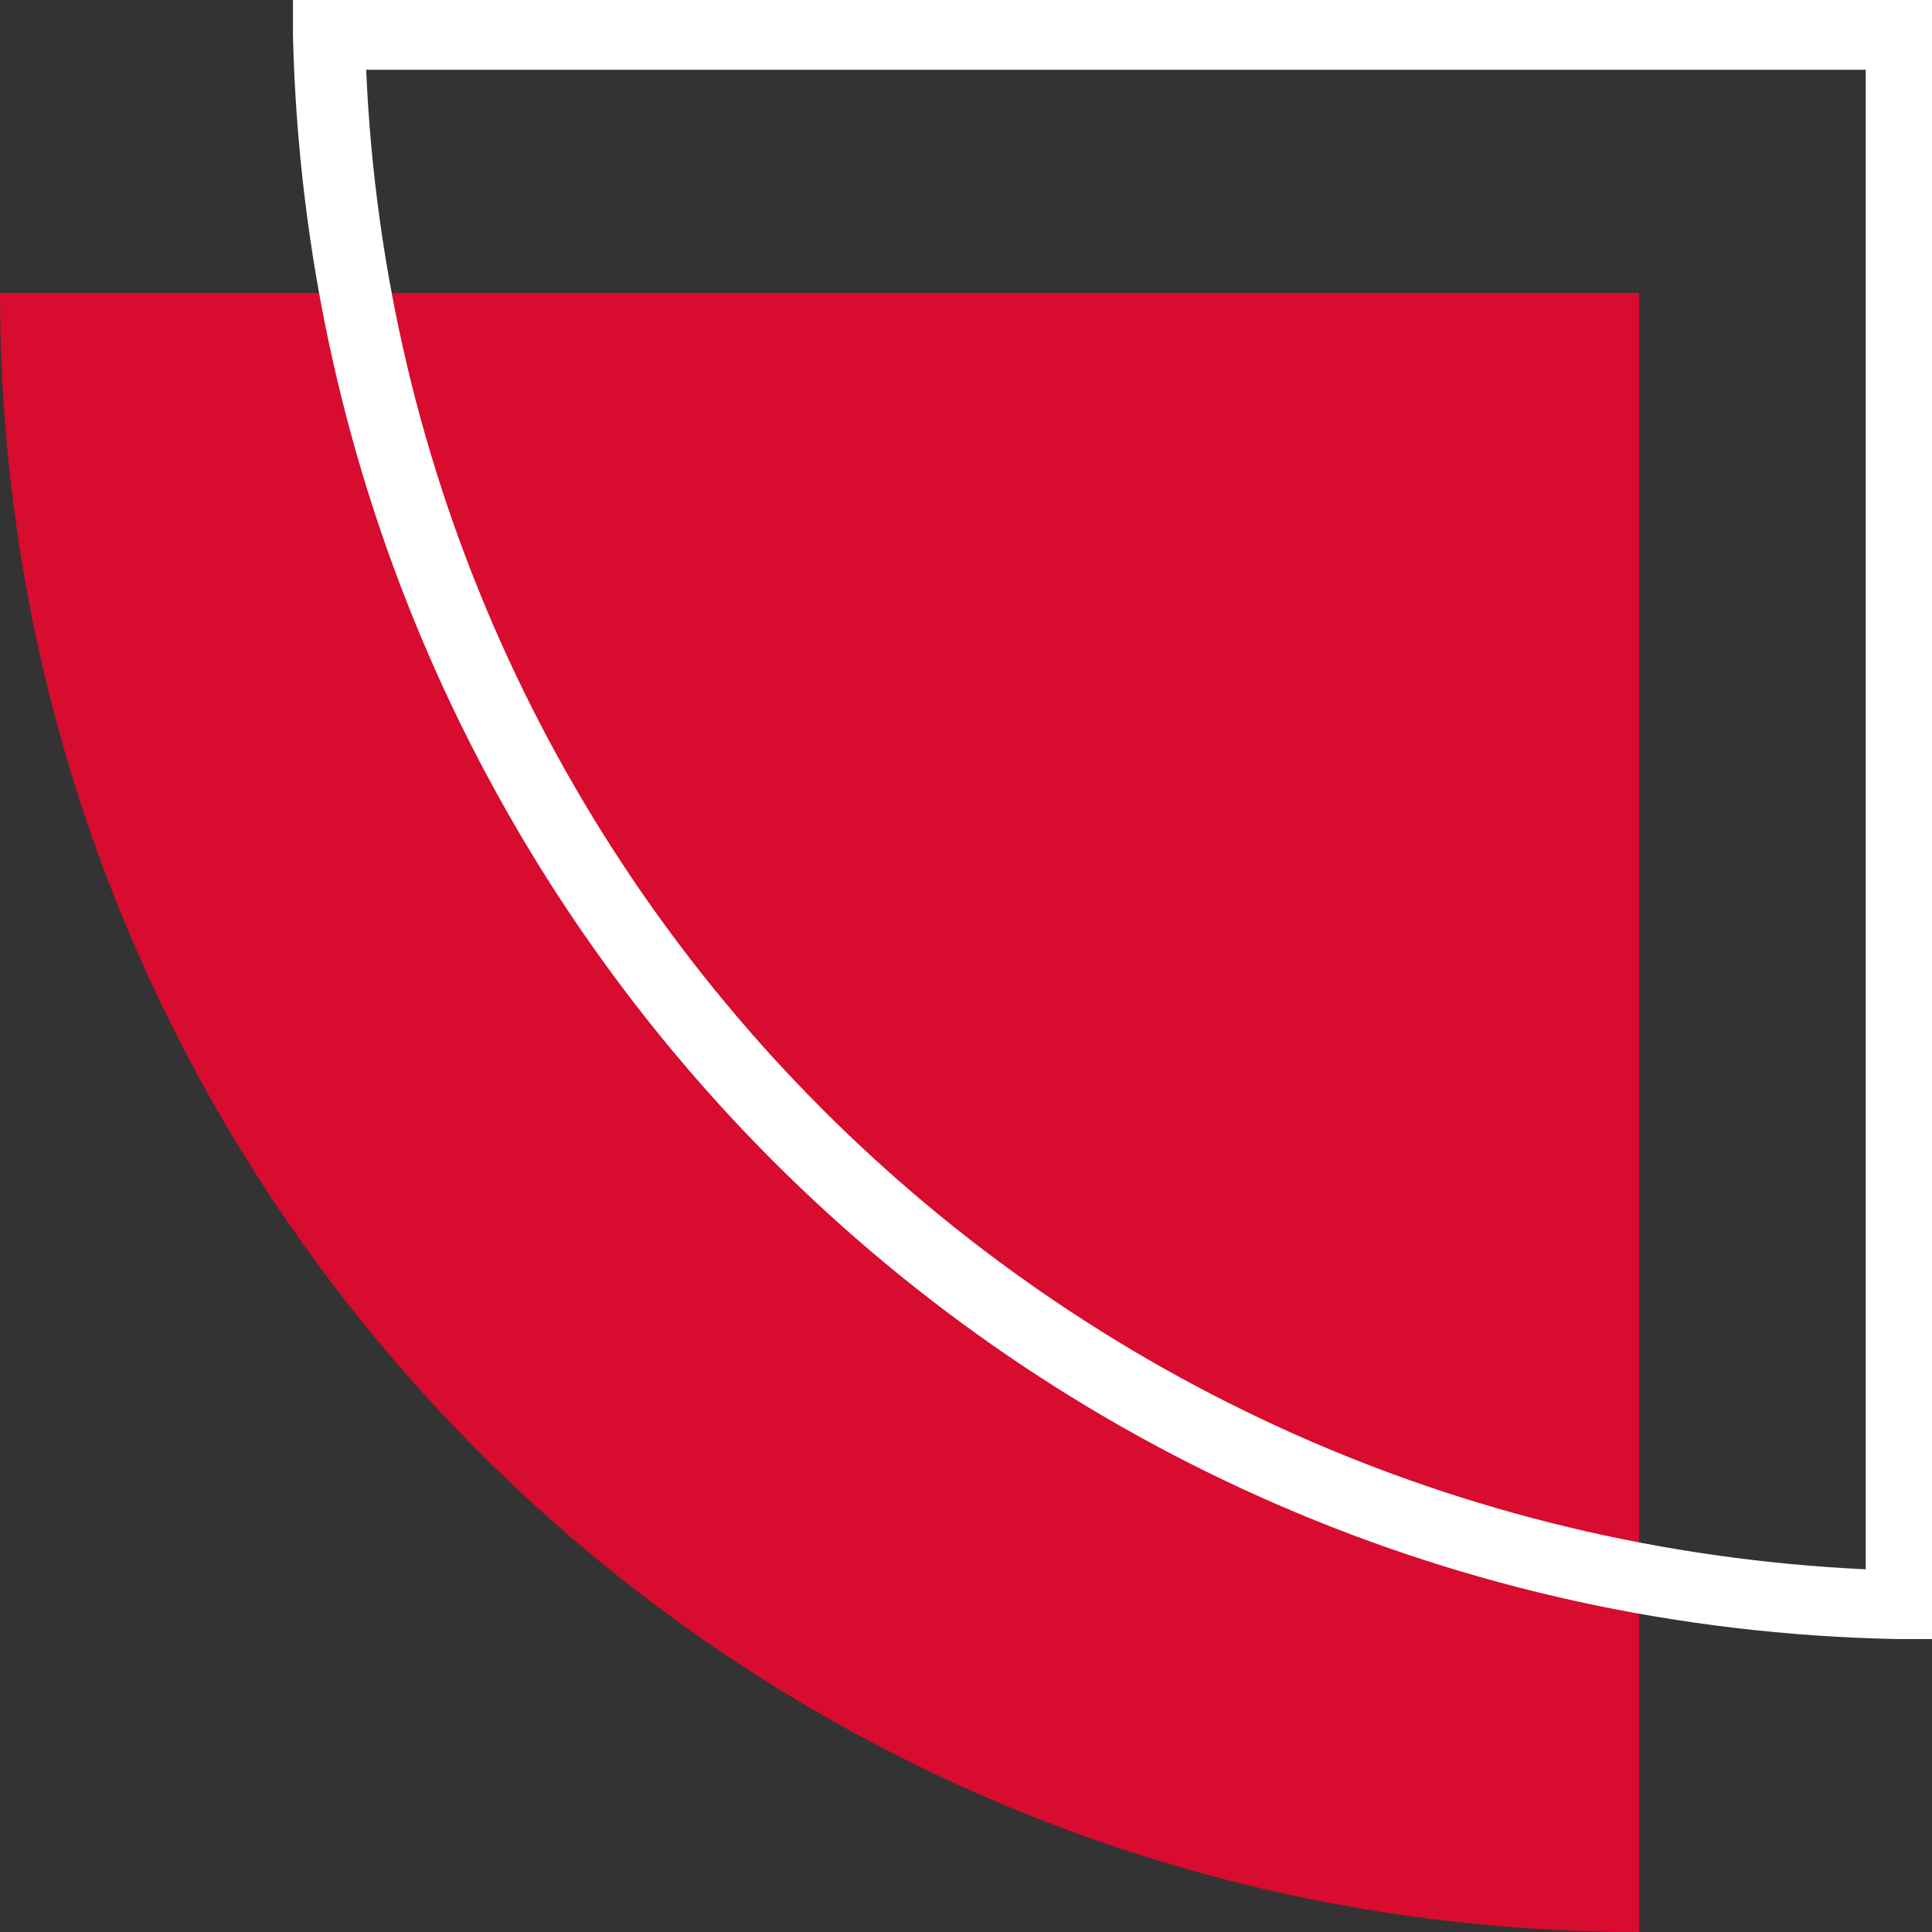
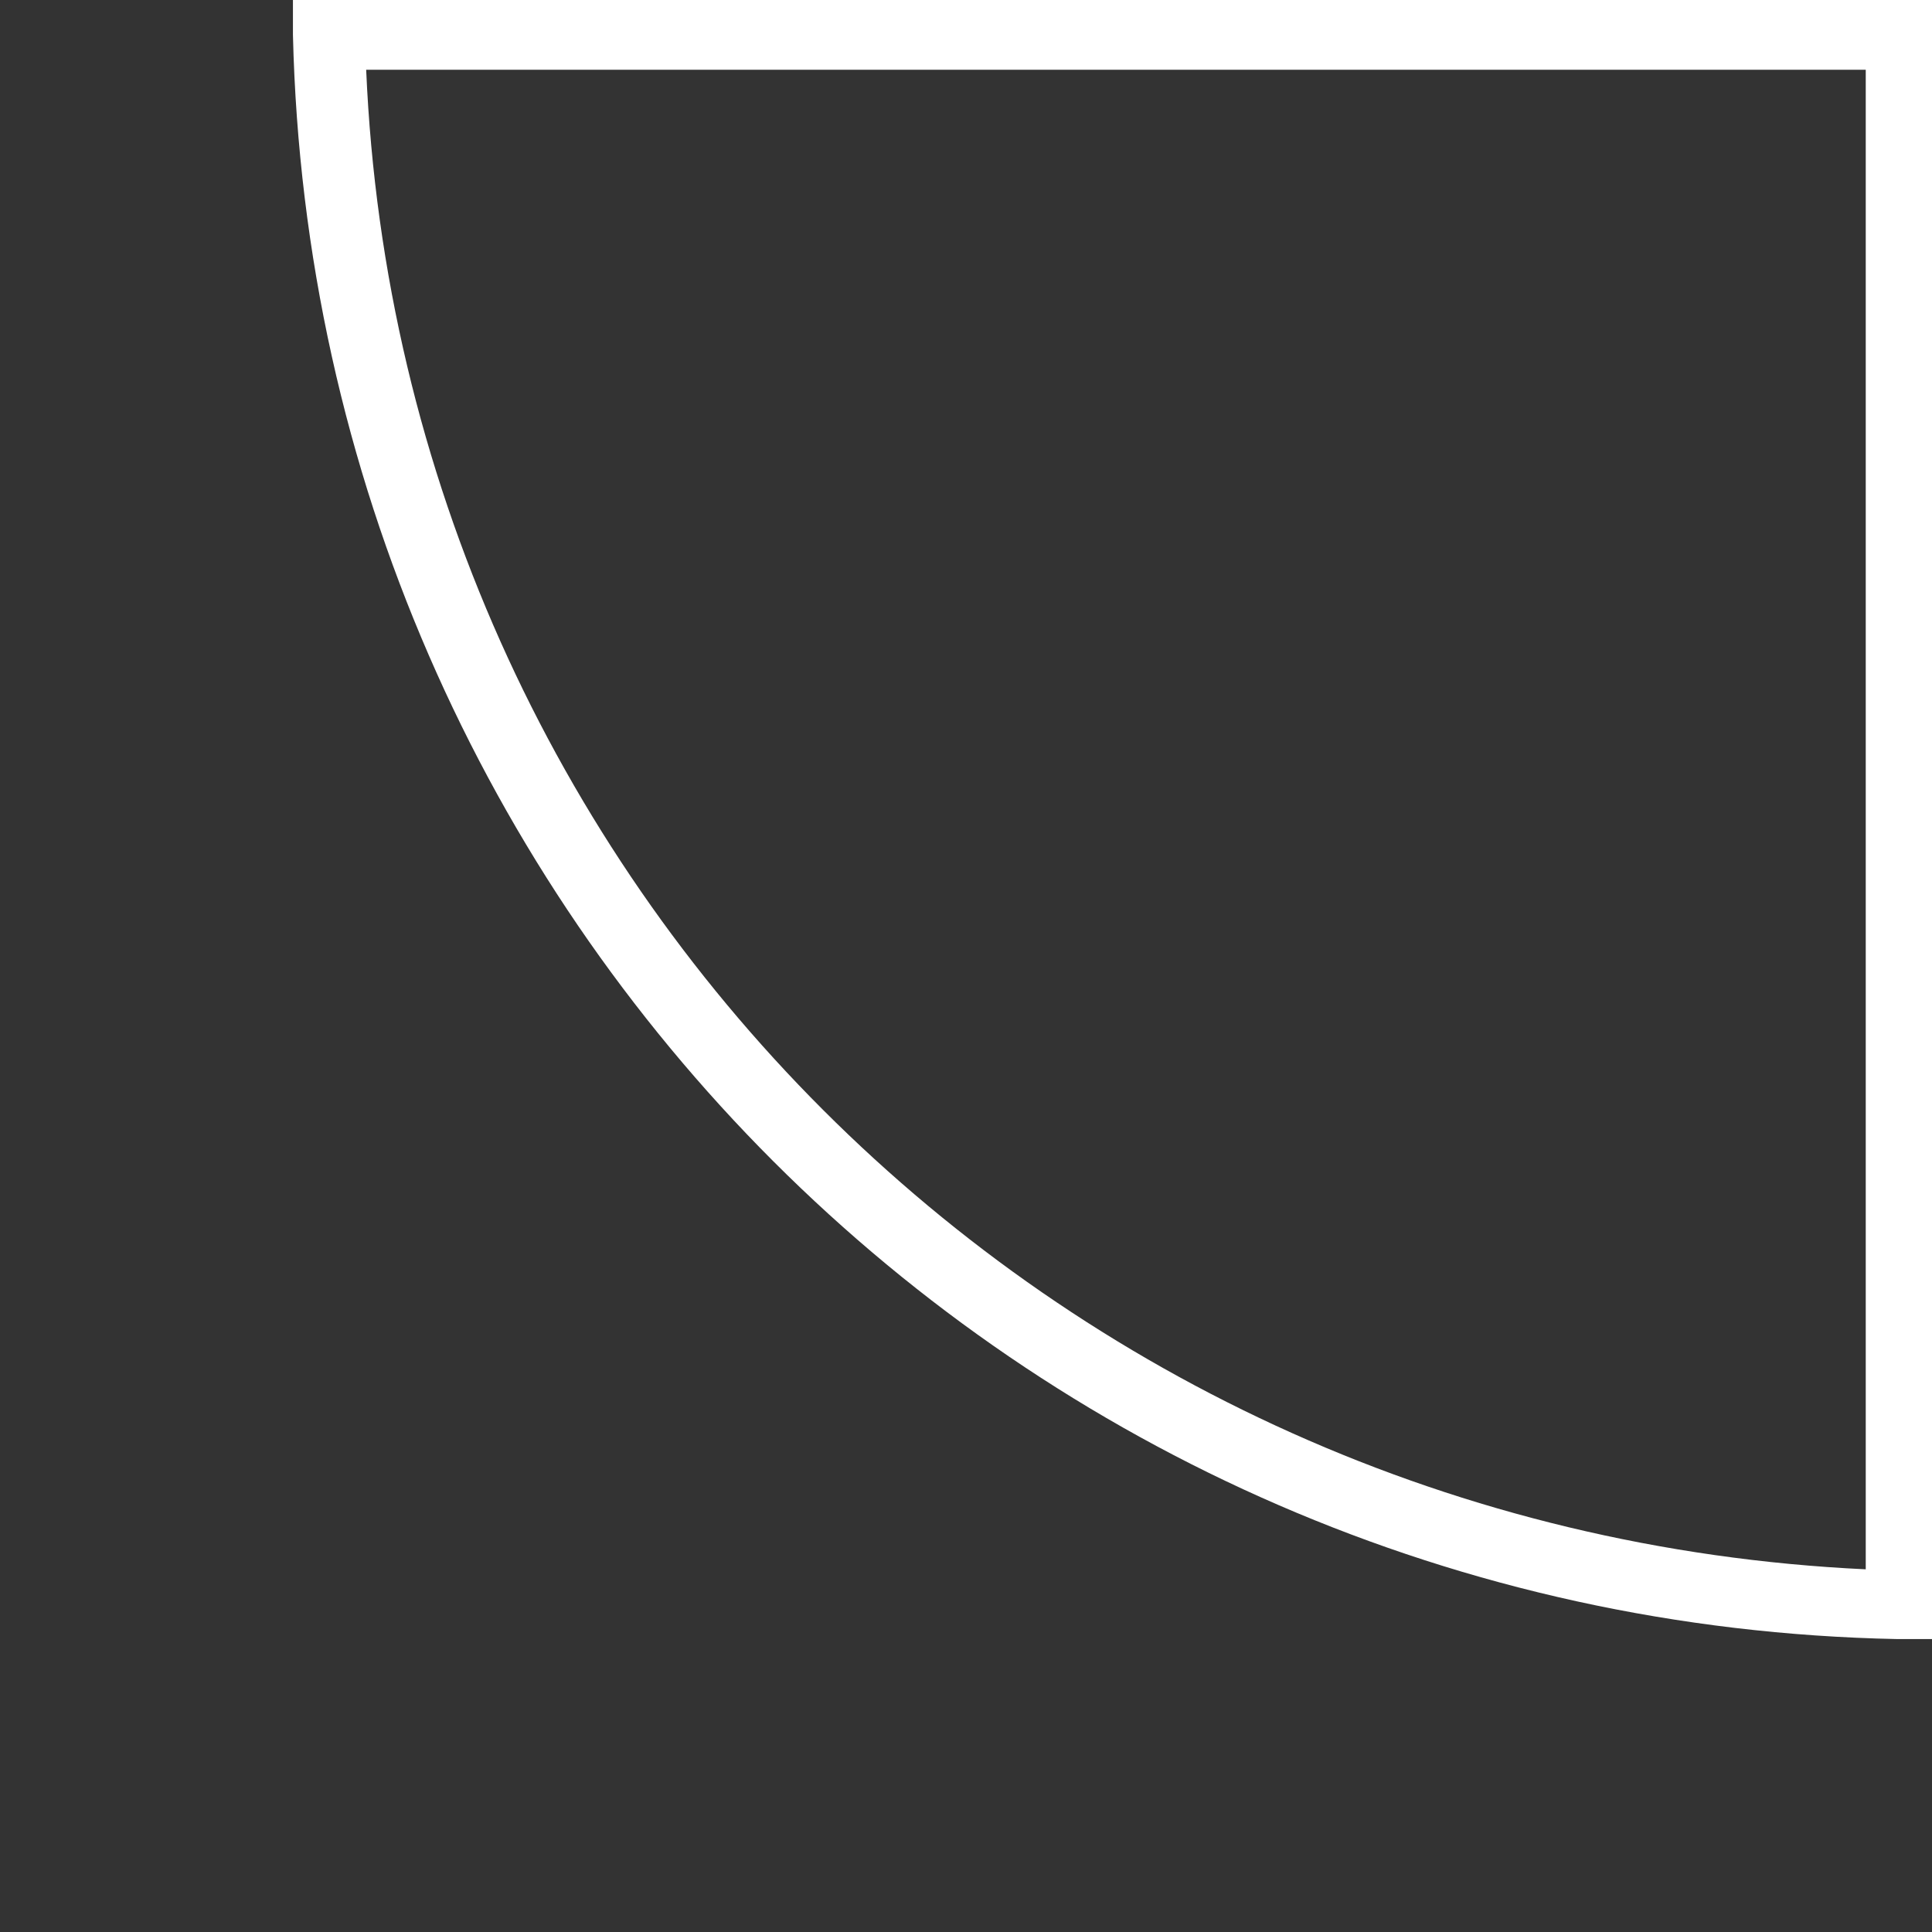
<svg xmlns="http://www.w3.org/2000/svg" fill="#000000" height="55.4" preserveAspectRatio="xMidYMid meet" version="1" viewBox="0.0 0.0 55.4 55.4" width="55.4" zoomAndPan="magnify">
  <rect x="0.0" y="0.0" width="55.4" height="55.4" fill="#333333" stroke="none" />
  <g id="change1_1">
-     <path d="M47,55.4L47,55.4c-26,0-47-21-47-47h47V55.4z" fill="#d70c2e" />
-   </g>
+     </g>
  <g id="change2_1">
    <path d="M55.4,47l-1,0C29.2,46.5,9,26.3,8.4,1l0-1h47V47z M10.5,2c1,23.3,19.6,41.9,43,43V2H10.5z" fill="#ffffff" />
  </g>
</svg>